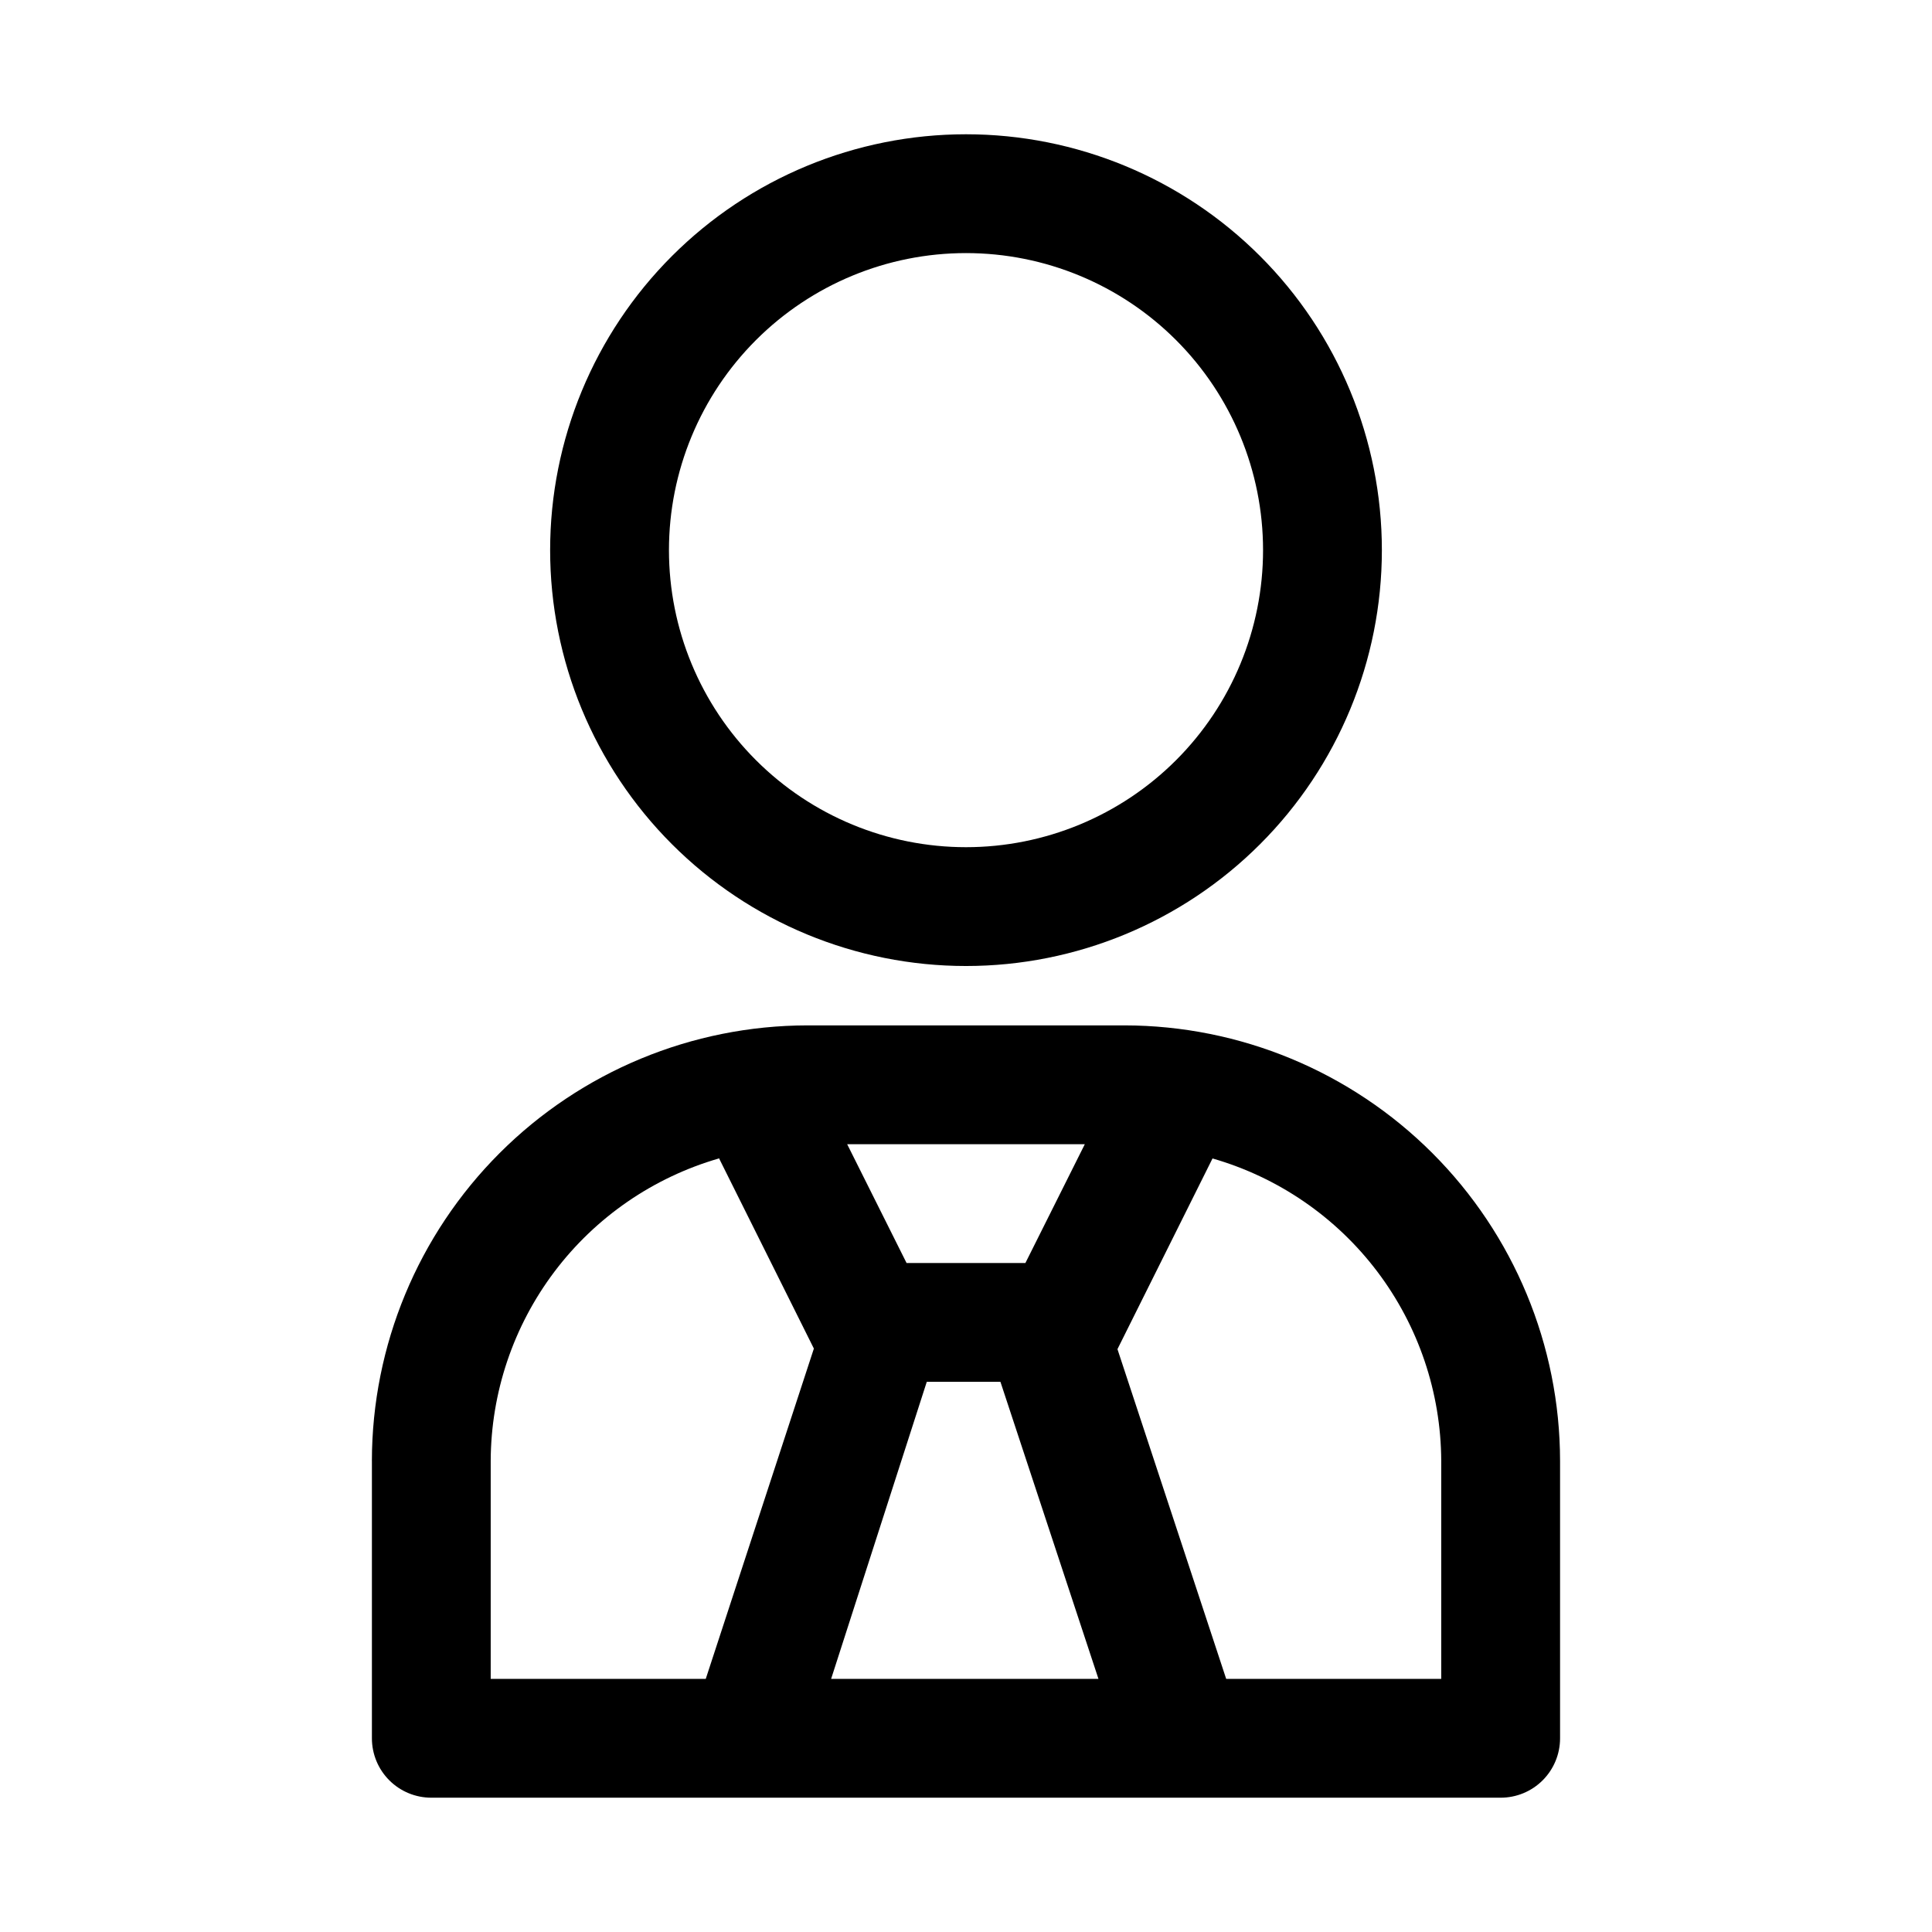
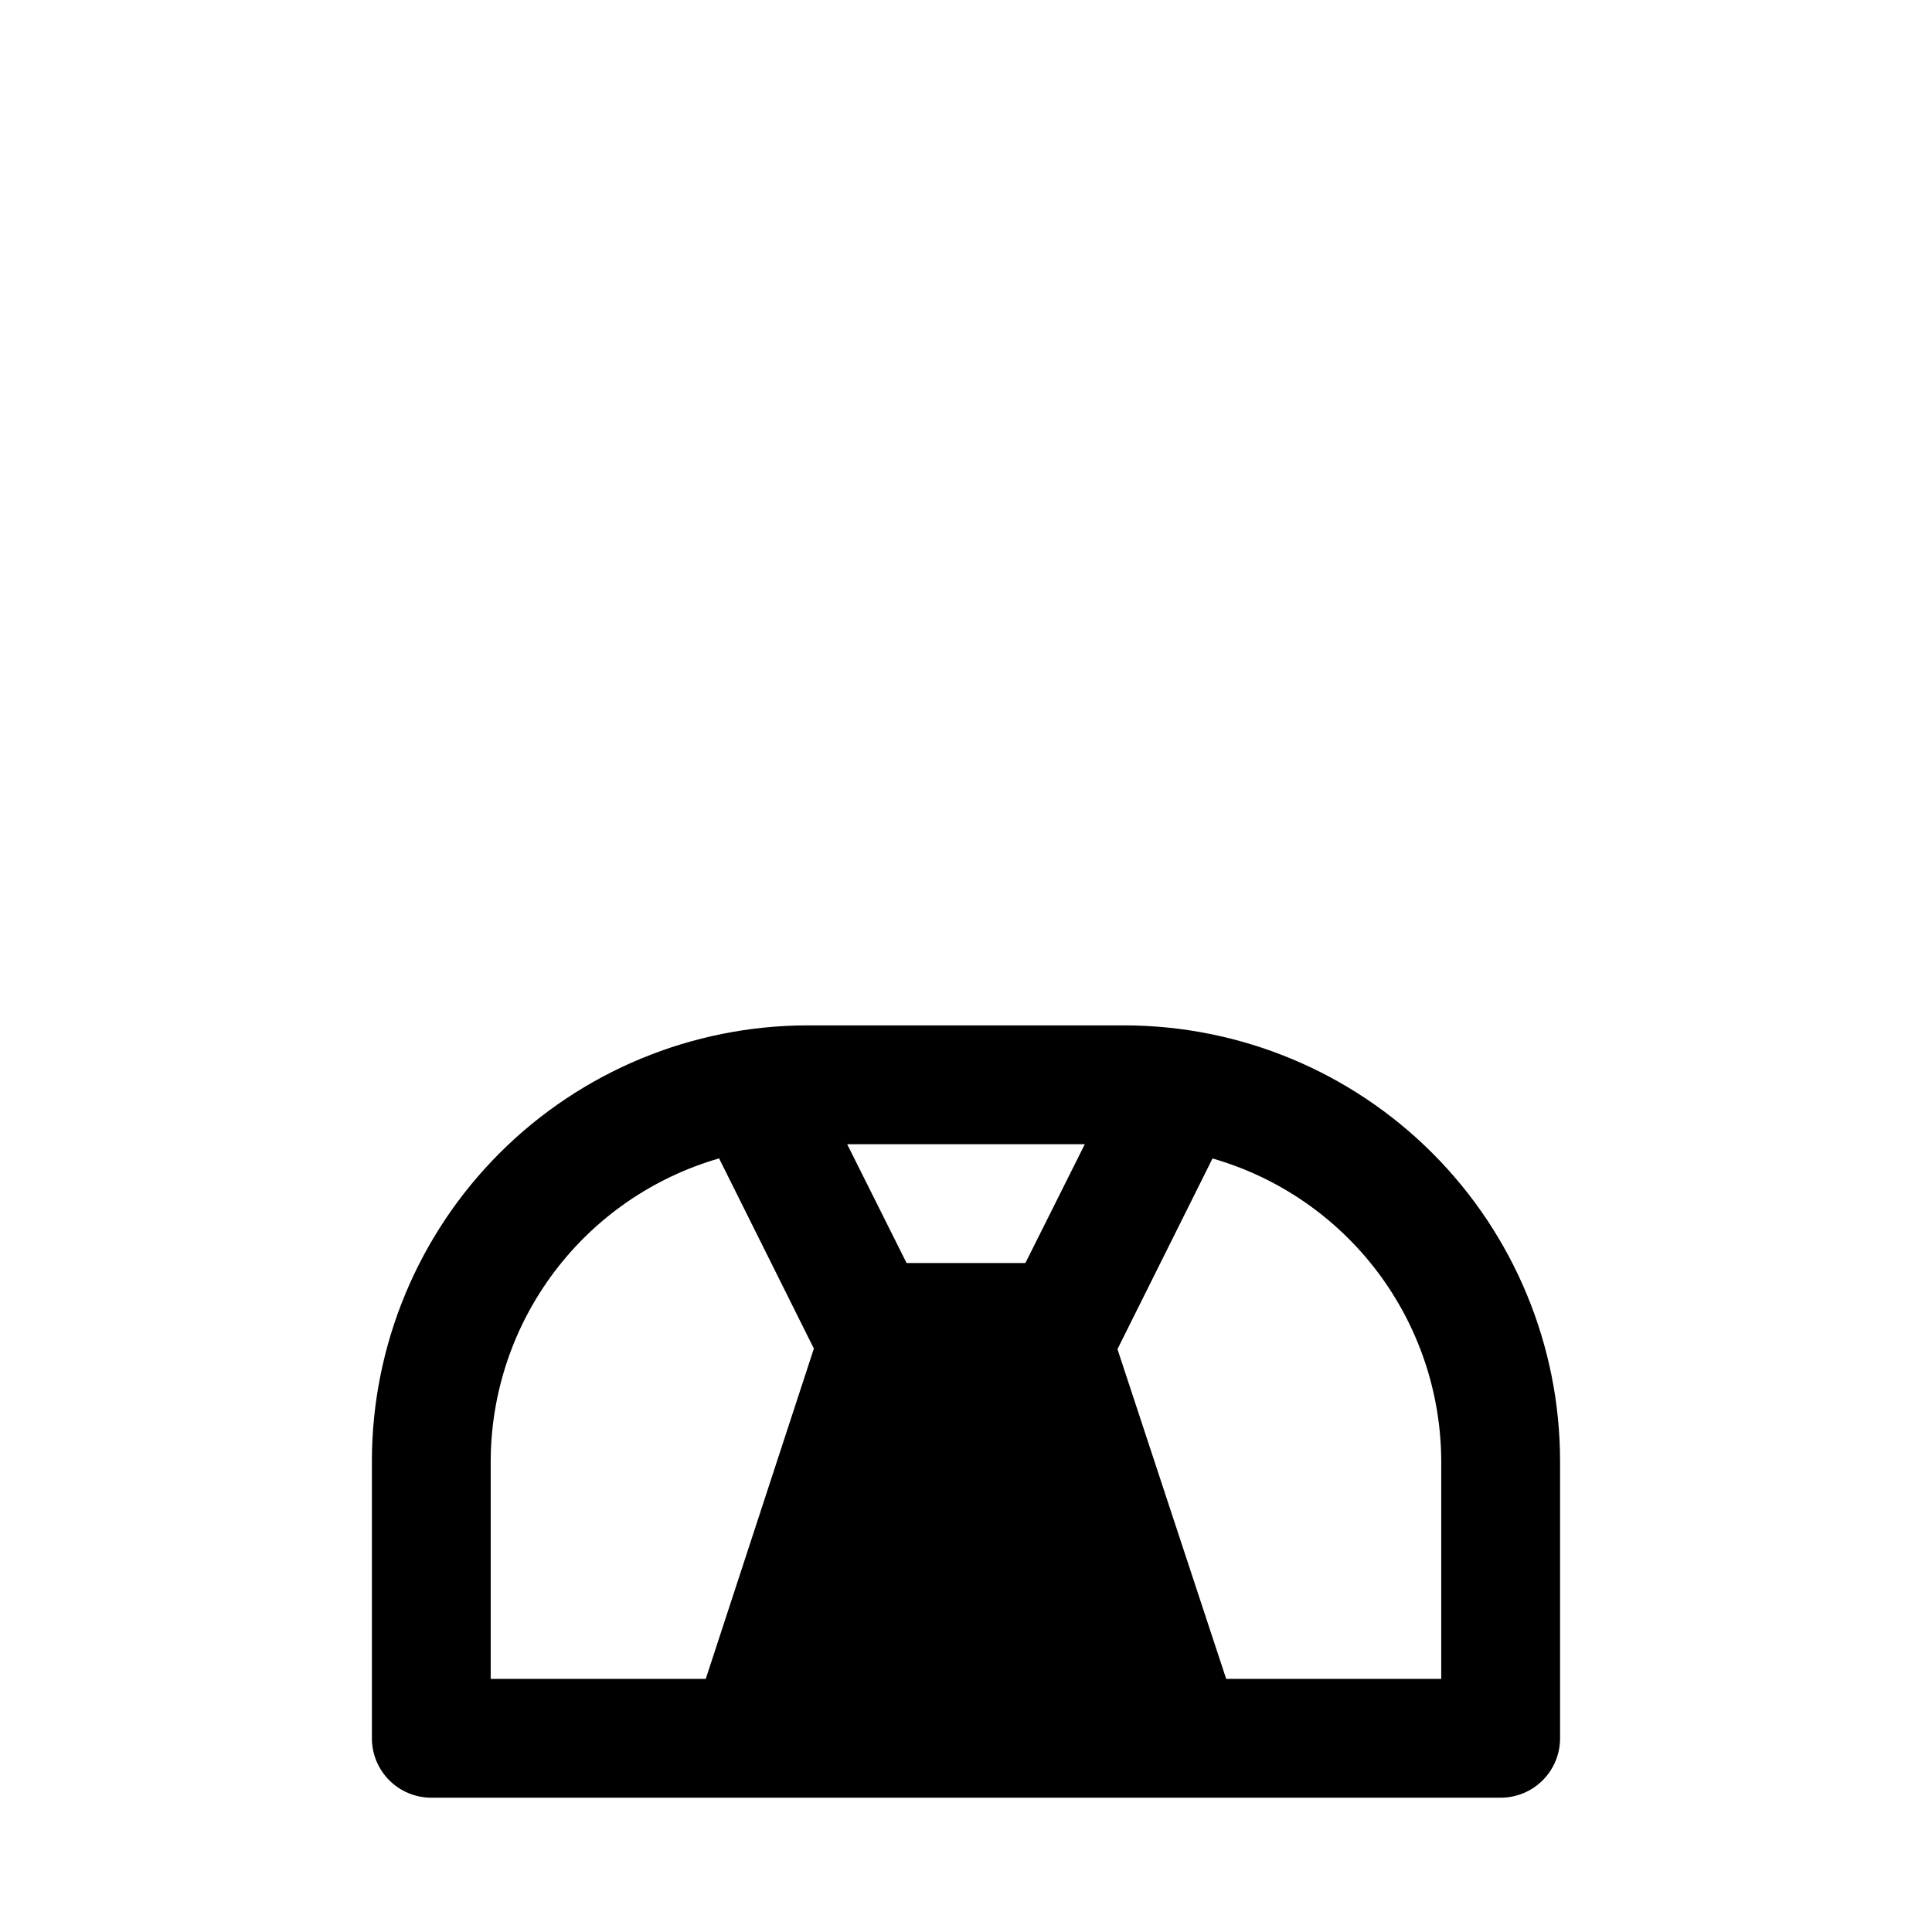
<svg xmlns="http://www.w3.org/2000/svg" fill="#000000" width="800px" height="800px" version="1.1" viewBox="144 144 512 512">
  <g>
-     <path d="m510.21 289.79c0-29.227-11.613-57.262-32.281-77.93s-48.699-32.277-77.926-32.277c-29.23 0-57.262 11.609-77.93 32.277-20.668 20.668-32.281 48.703-32.281 77.93 0 29.23 11.613 57.262 32.281 77.93 20.668 20.668 48.699 32.281 77.93 32.281 29.227 0 57.258-11.613 77.926-32.281s32.281-48.699 32.281-77.93zm-188.93 0c0-20.875 8.293-40.898 23.059-55.664 14.762-14.762 34.785-23.055 55.664-23.055 20.875 0 40.898 8.293 55.664 23.055 14.762 14.766 23.055 34.789 23.055 55.664 0 20.879-8.293 40.902-23.055 55.664-14.766 14.762-34.789 23.059-55.664 23.059-20.879 0-40.902-8.297-55.664-23.059-14.766-14.762-23.059-34.785-23.059-55.664z" />
-     <path d="m242.56 531.14v73.527c0 4.176 1.656 8.18 4.609 11.133 2.953 2.953 6.957 4.609 11.133 4.609h283.39c4.176 0 8.18-1.656 11.133-4.609 2.953-2.953 4.609-6.957 4.609-11.133v-73.527c-0.039-30.594-12.211-59.922-33.844-81.555-21.637-21.633-50.965-33.805-81.559-33.848h-84.074c-30.594 0.043-59.922 12.215-81.555 33.848-21.633 21.633-33.805 50.961-33.848 81.555zm173.18-52.426h-31.488l-15.742-31.488h62.977zm-26.137 31.488h19.523l25.977 78.719h-70.848zm136.34 20.938v57.781h-56.992l-28.812-87.379 25.191-50.539c17.41 5.008 32.73 15.523 43.66 29.973 10.926 14.449 16.875 32.051 16.953 50.164zm-191.45-80.293 25.191 50.539-28.652 87.535h-56.992v-57.781c0.066-18.094 5.992-35.68 16.891-50.129 10.898-14.445 26.184-24.973 43.566-30.008z" />
+     <path d="m242.56 531.14v73.527c0 4.176 1.656 8.18 4.609 11.133 2.953 2.953 6.957 4.609 11.133 4.609h283.39c4.176 0 8.18-1.656 11.133-4.609 2.953-2.953 4.609-6.957 4.609-11.133v-73.527c-0.039-30.594-12.211-59.922-33.844-81.555-21.637-21.633-50.965-33.805-81.559-33.848h-84.074c-30.594 0.043-59.922 12.215-81.555 33.848-21.633 21.633-33.805 50.961-33.848 81.555zm173.18-52.426h-31.488l-15.742-31.488h62.977zm-26.137 31.488h19.523h-70.848zm136.34 20.938v57.781h-56.992l-28.812-87.379 25.191-50.539c17.41 5.008 32.73 15.523 43.66 29.973 10.926 14.449 16.875 32.051 16.953 50.164zm-191.45-80.293 25.191 50.539-28.652 87.535h-56.992v-57.781c0.066-18.094 5.992-35.68 16.891-50.129 10.898-14.445 26.184-24.973 43.566-30.008z" />
  </g>
</svg>